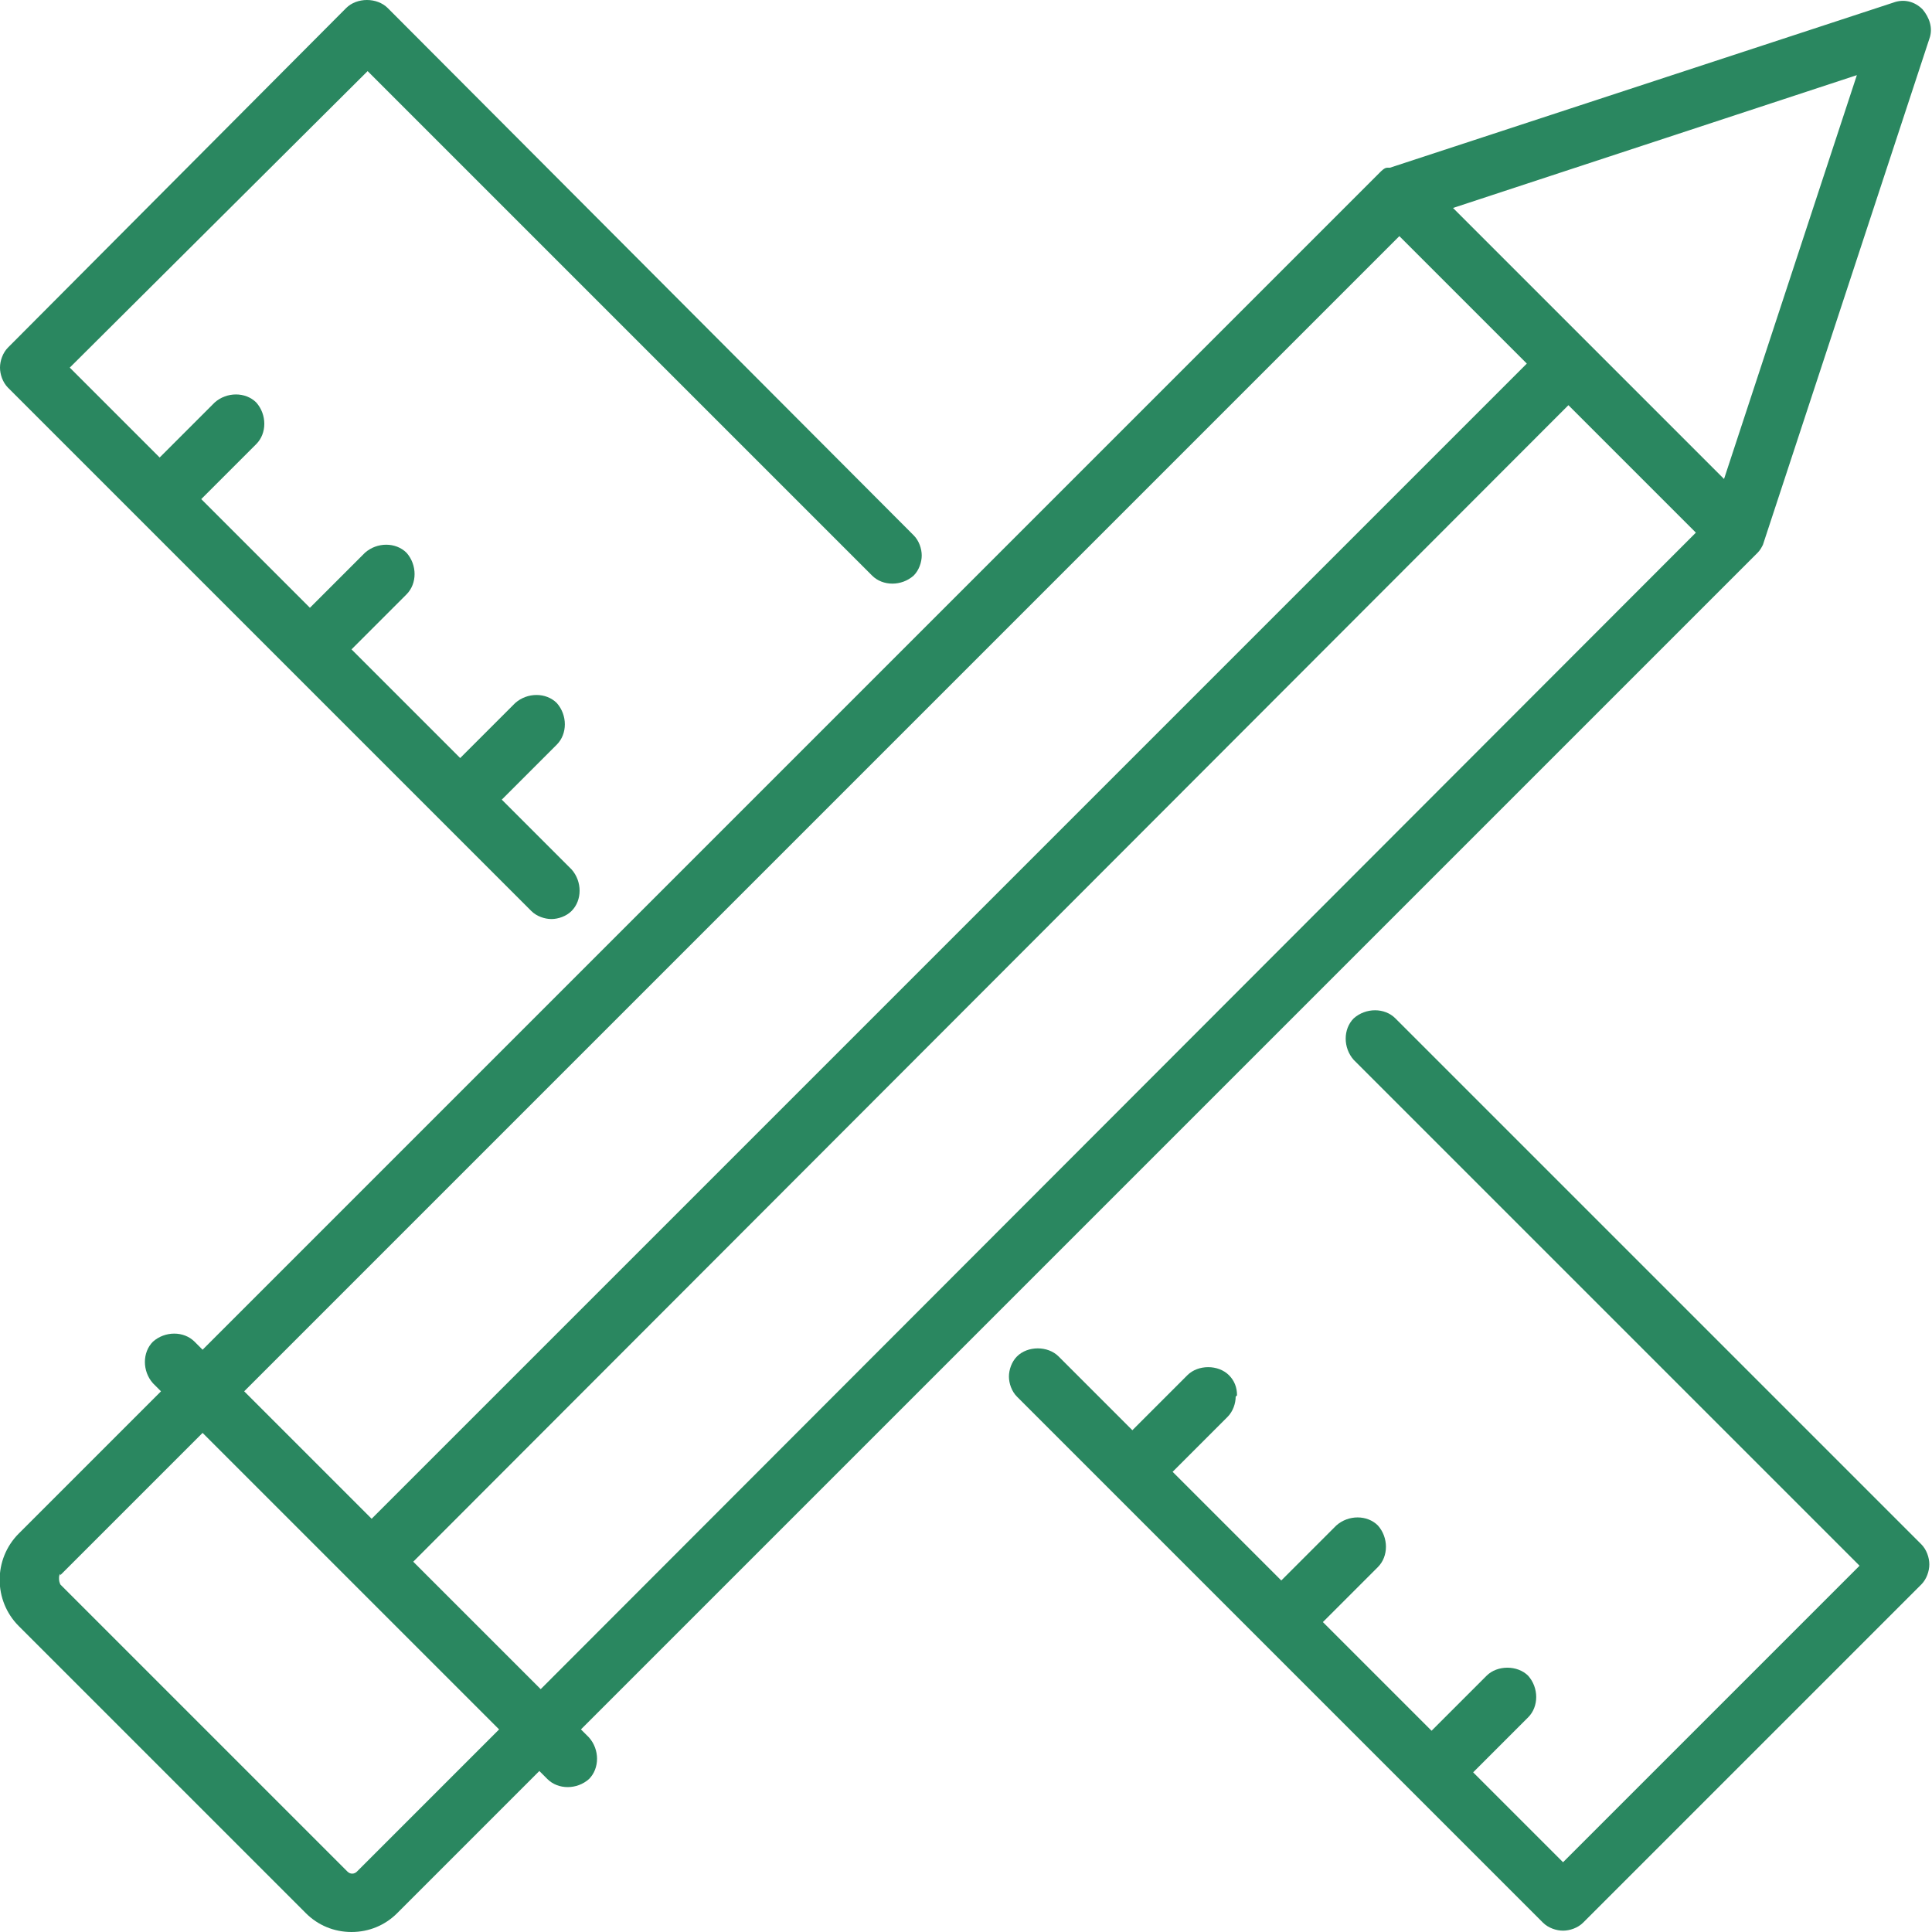
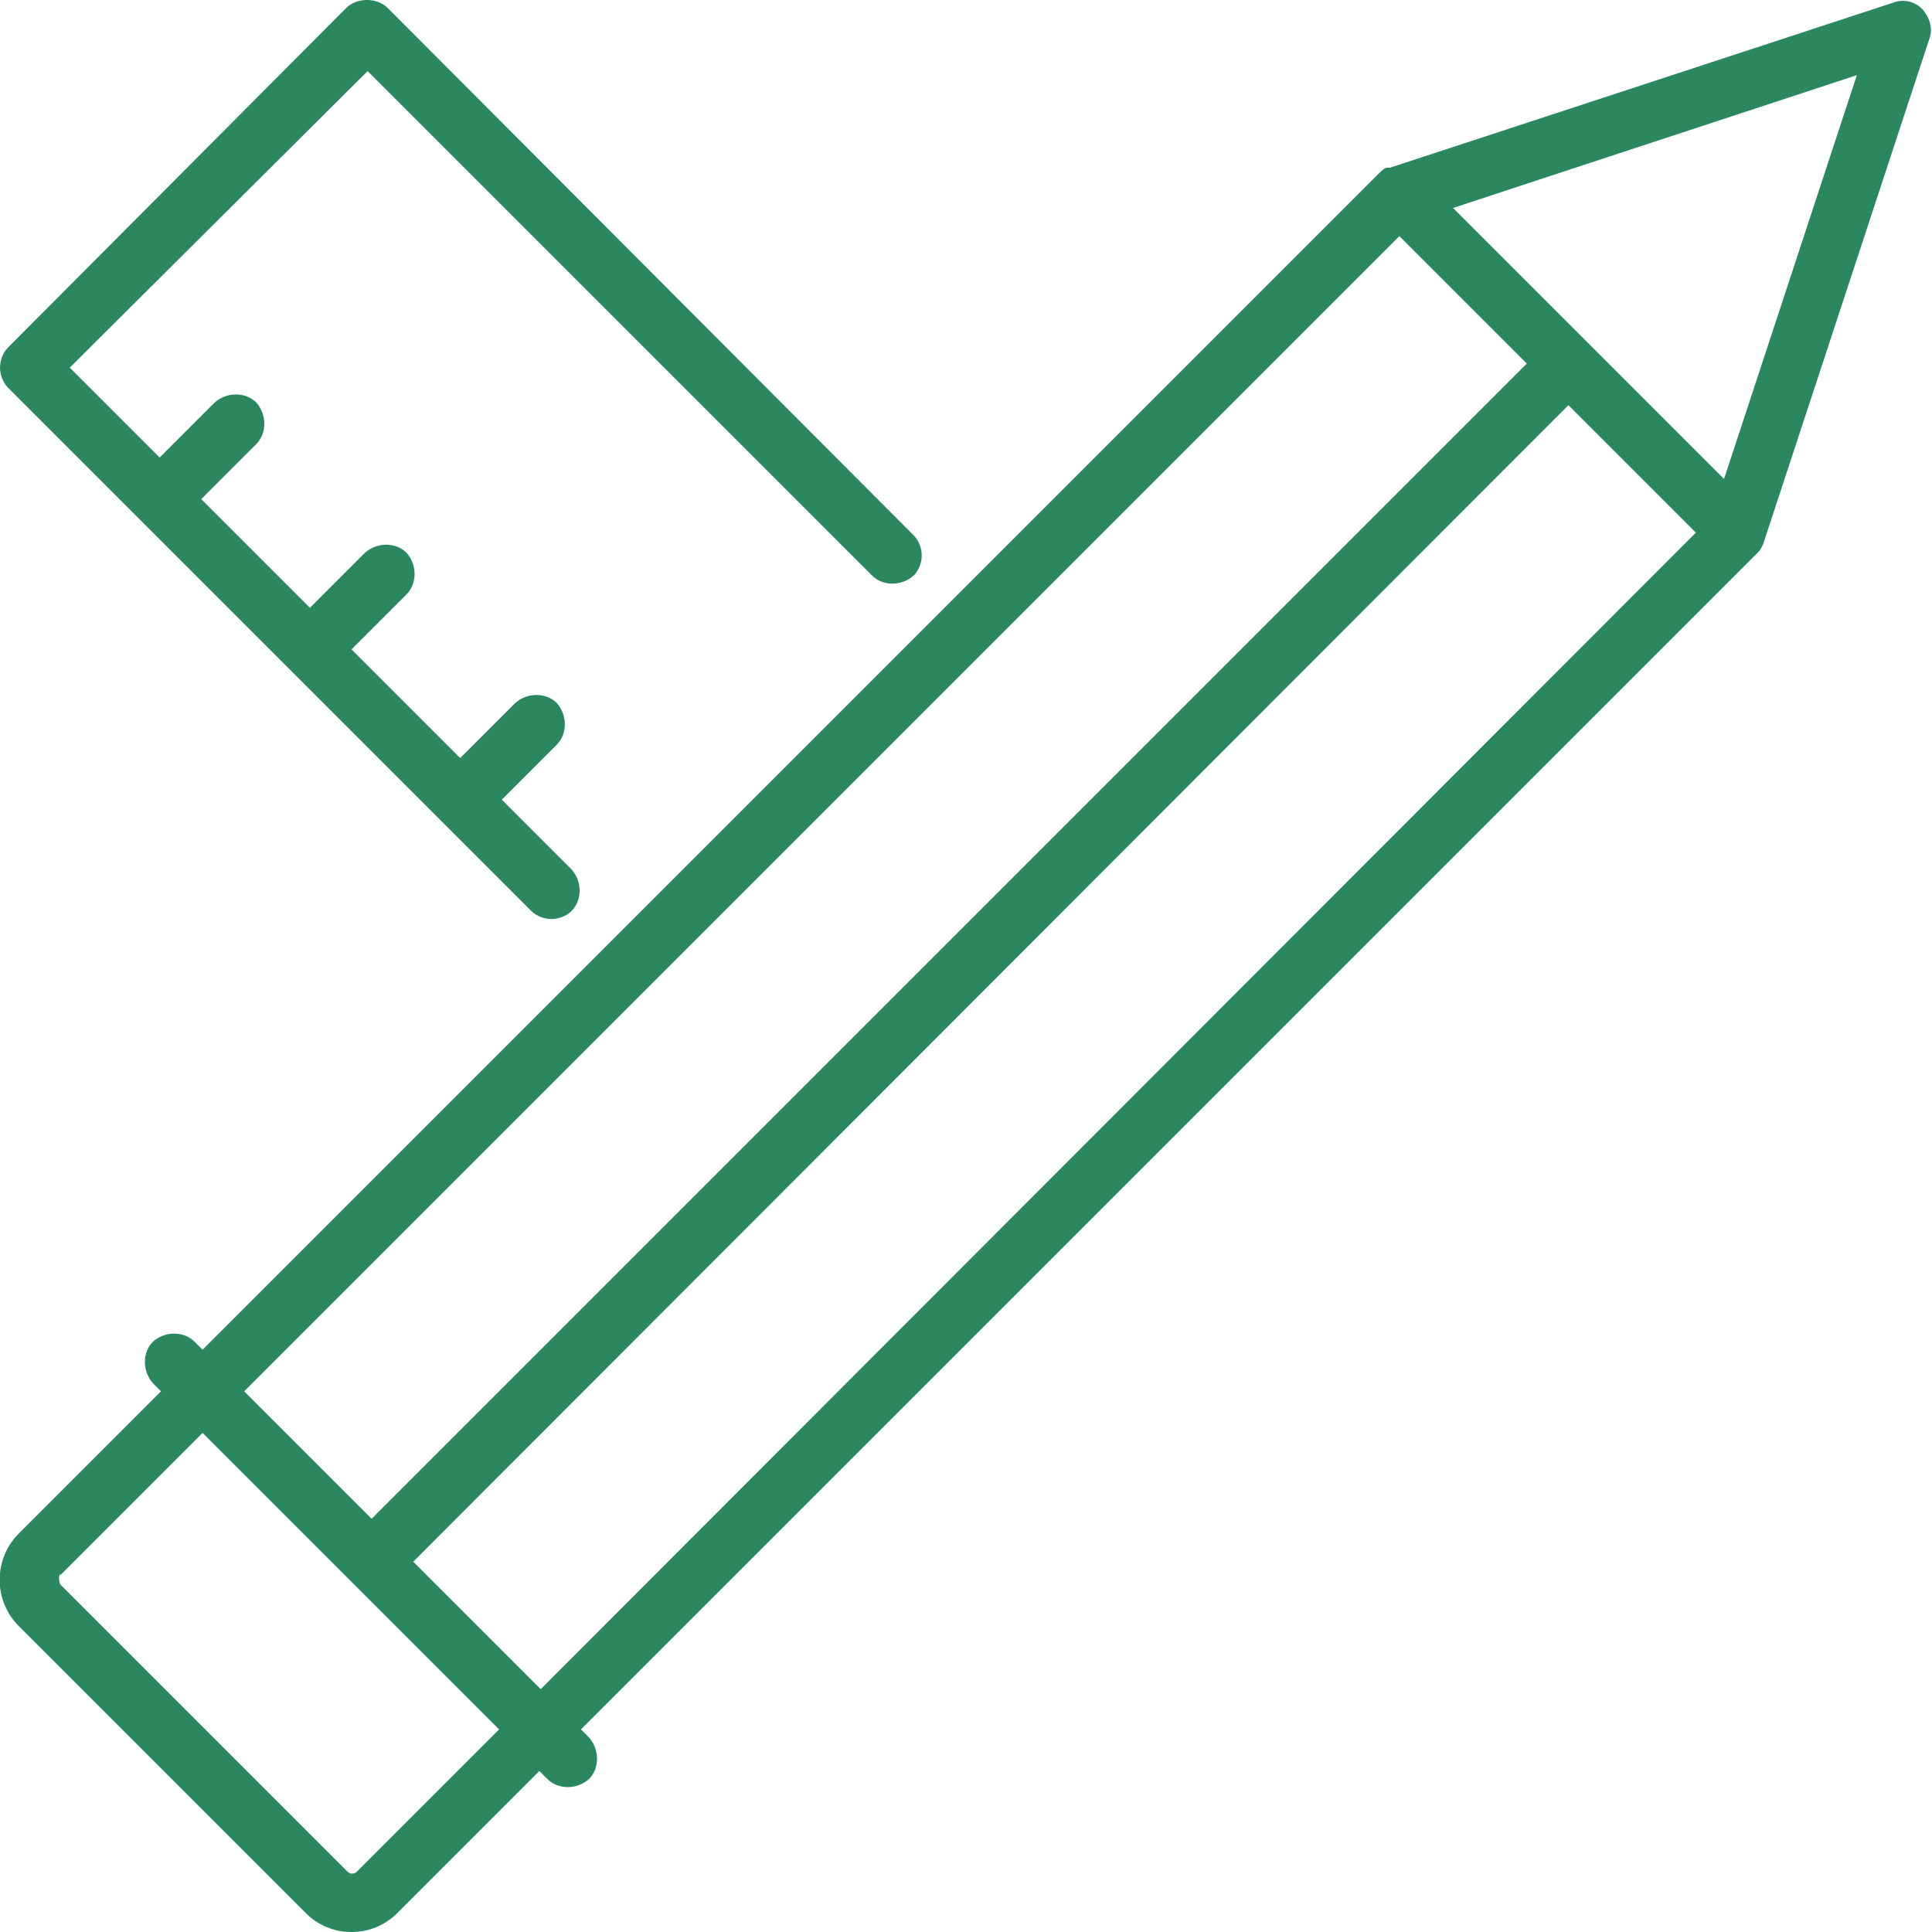
<svg xmlns="http://www.w3.org/2000/svg" id="Layer_1" data-name="Layer 1" version="1.1" viewBox="0 0 144 144">
  <defs>
    <style>
      .cls-1 {
        fill: #2a8760;
        stroke-width: 0px;
      }
    </style>
  </defs>
  <path class="cls-1" d="M39.6,67.9h0c.4.4,1,.6,1.5.6s1.1-.2,1.5-.6c.8-.8.8-2.2,0-3.1l-5.2-5.2,4.1-4.1c.8-.8.8-2.2,0-3.1-.8-.8-2.2-.8-3.1,0l-4.1,4.1-8.1-8.1,4.1-4.1c.8-.8.8-2.2,0-3.1-.8-.8-2.2-.8-3.1,0l-4.1,4.1-8.1-8.1,4.1-4.1c.8-.8.8-2.2,0-3.1-.8-.8-2.2-.8-3.1,0l-4.1,4.1-6.7-6.7L27.4,5.3l37.6,37.6c.8.8,2.2.8,3.1,0,.4-.4.6-1,.6-1.5s-.2-1.1-.6-1.5L28.9.6c-.8-.8-2.3-.8-3.1,0L.6,25.9c-.4.4-.6,1-.6,1.5s.2,1.1.6,1.5l38.9,38.9Z" />
-   <path class="cls-1" d="M92.2,104c0-.6-.2-1.1-.6-1.5-.8-.8-2.3-.8-3.1,0l-4.1,4.1-5.5-5.5c-.8-.8-2.3-.8-3.1,0-.4.4-.6,1-.6,1.5s.2,1.1.6,1.5l39.2,39.2c.4.4,1,.6,1.5.6s1.1-.2,1.5-.6l25.2-25.2c.4-.4.6-1,.6-1.5s-.2-1.1-.6-1.5l-39.2-39.2c-.8-.8-2.2-.8-3.1,0-.8.8-.8,2.2,0,3.1l37.7,37.7-22.1,22.1-6.7-6.7,4.1-4.1c.8-.8.8-2.2,0-3.1-.8-.8-2.3-.8-3.1,0l-4.1,4.1-8.1-8.1,4.1-4.1c.8-.8.8-2.2,0-3.1-.8-.8-2.2-.8-3.1,0l-4.1,4.1-8.1-8.1,4.1-4.1c.4-.4.6-1,.6-1.5Z" />
  <path class="cls-1" d="M14.5,100c-.8-.8-2.2-.8-3.1,0-.8.8-.8,2.2,0,3.1l.6.6-10.6,10.6c-1.9,1.9-1.9,5,0,6.9l21.4,21.4c.9.9,2.1,1.4,3.4,1.4s2.5-.5,3.4-1.4l10.6-10.6.6.6c.8.8,2.2.8,3.1,0,.8-.8.8-2.2,0-3.1l-.6-.6,87.7-87.7c.2-.2.3-.4.4-.6,0,0,0,0,0,0l12.4-37.7c.3-.8,0-1.6-.5-2.2-.6-.6-1.4-.8-2.2-.5l-37.5,12.3c0,0-.1,0-.2,0-.2,0-.4.2-.6.4h0S15.1,100.6,15.1,100.6l-.6-.6ZM18.2,103.7L104.3,17.6l9.5,9.5L27.7,113.2l-9.5-9.5ZM108.3,15.5l30.1-9.9-9.9,30.1-20.2-20.2ZM126.4,39.7L40.3,125.9l-9.5-9.5L116.9,30.2l9.5,9.5ZM4.5,117.4l10.6-10.6,22.1,22.1-10.6,10.6h0c-.2.2-.5.2-.7,0l-21.4-21.4c0,0-.1-.2-.1-.4s0-.3.1-.4Z" />
</svg>